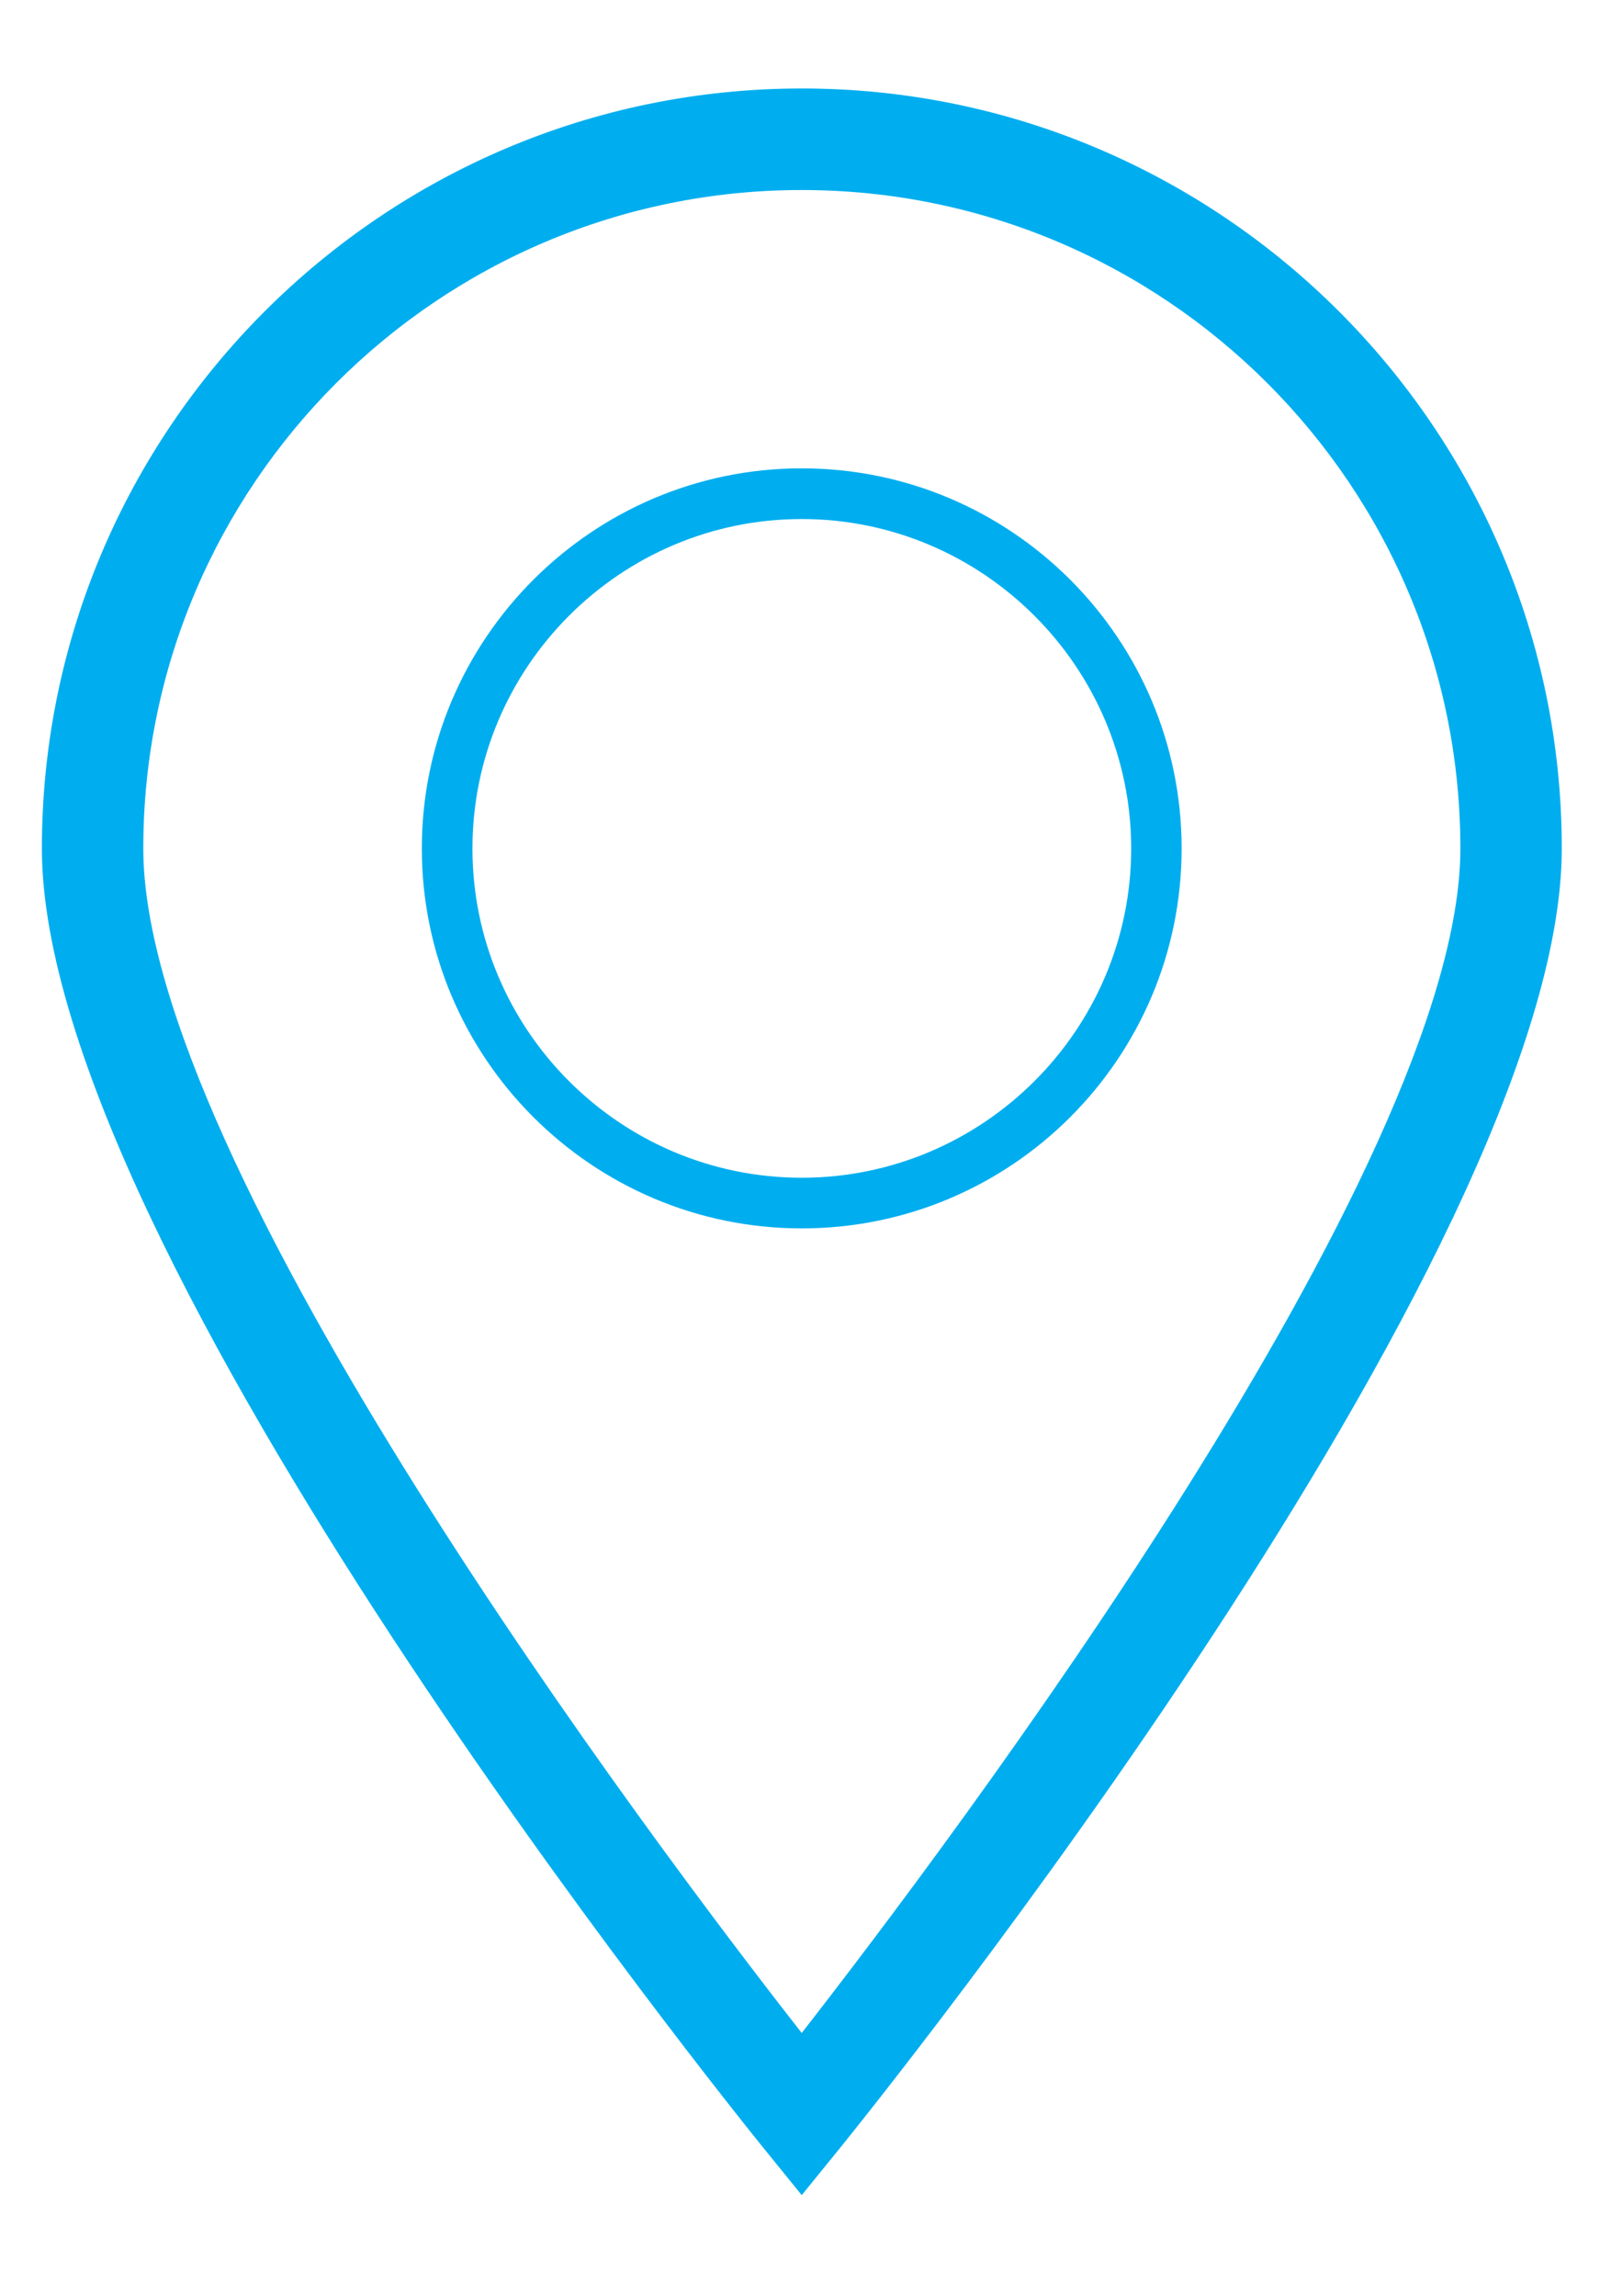
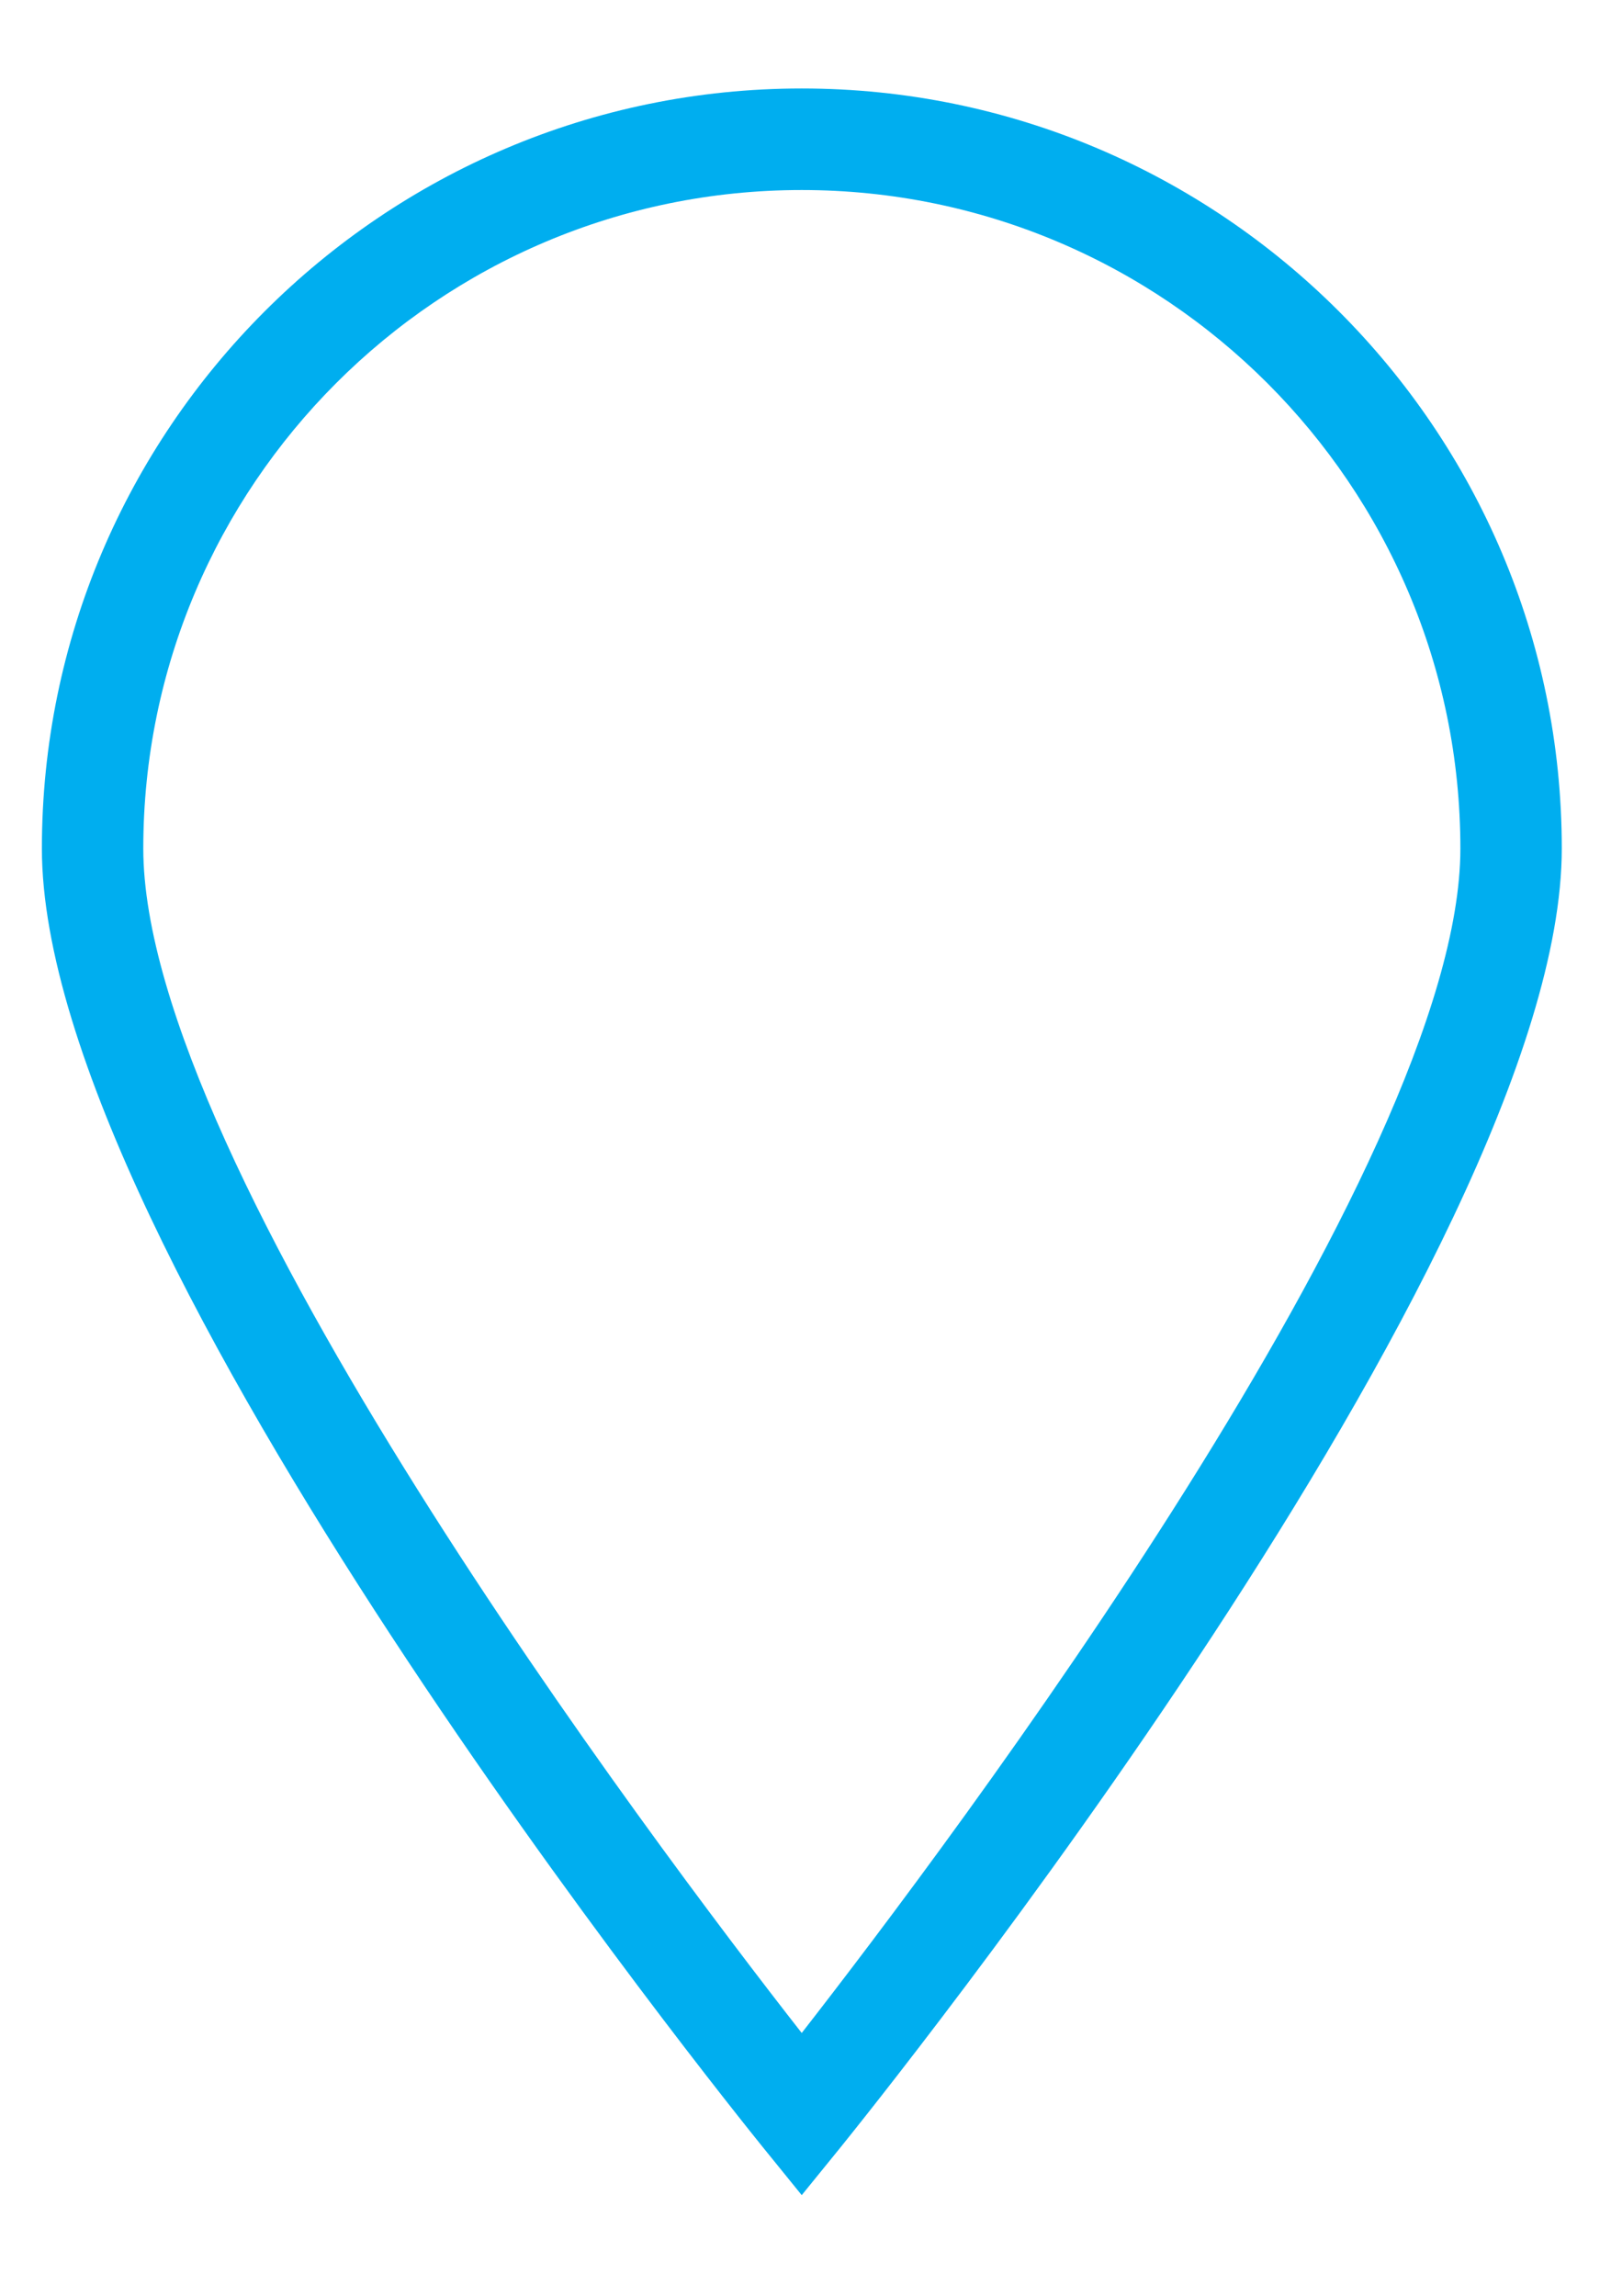
<svg xmlns="http://www.w3.org/2000/svg" version="1.1" id="Calque_1" x="0px" y="0px" width="43.5px" height="62px" viewBox="0 0 43.5 62" enable-background="new 0 0 43.5 62" xml:space="preserve">
  <g>
    <path fill="#00AEEF" d="M21.648,59.273l-1.066-1.315C19.798,56.982,1.131,33.847,1.131,22.911c0-11.317,9.205-20.522,20.518-20.522   s20.522,9.205,20.522,20.522c0,10.937-18.673,34.072-19.456,35.048L21.648,59.273z M21.648,5.131   c-9.813,0-17.779,7.974-17.779,17.78c0,8.563,13.792,26.89,17.779,31.983c3.969-5.094,17.785-23.42,17.785-31.983   C39.434,13.105,31.455,5.131,21.648,5.131z" />
-     <path fill="#00AEEF" d="M21.648,33.169c-5.658,0-10.258-4.605-10.258-10.259c0-5.652,4.6-10.264,10.258-10.264   c5.67,0,10.258,4.612,10.258,10.264C31.906,28.564,27.318,33.169,21.648,33.169z M21.648,14.015c-4.903,0-8.891,3.999-8.891,8.896   c0,4.898,3.987,8.89,8.891,8.89c4.896,0,8.896-3.992,8.896-8.89C30.544,18.014,26.545,14.015,21.648,14.015z" />
  </g>
</svg>